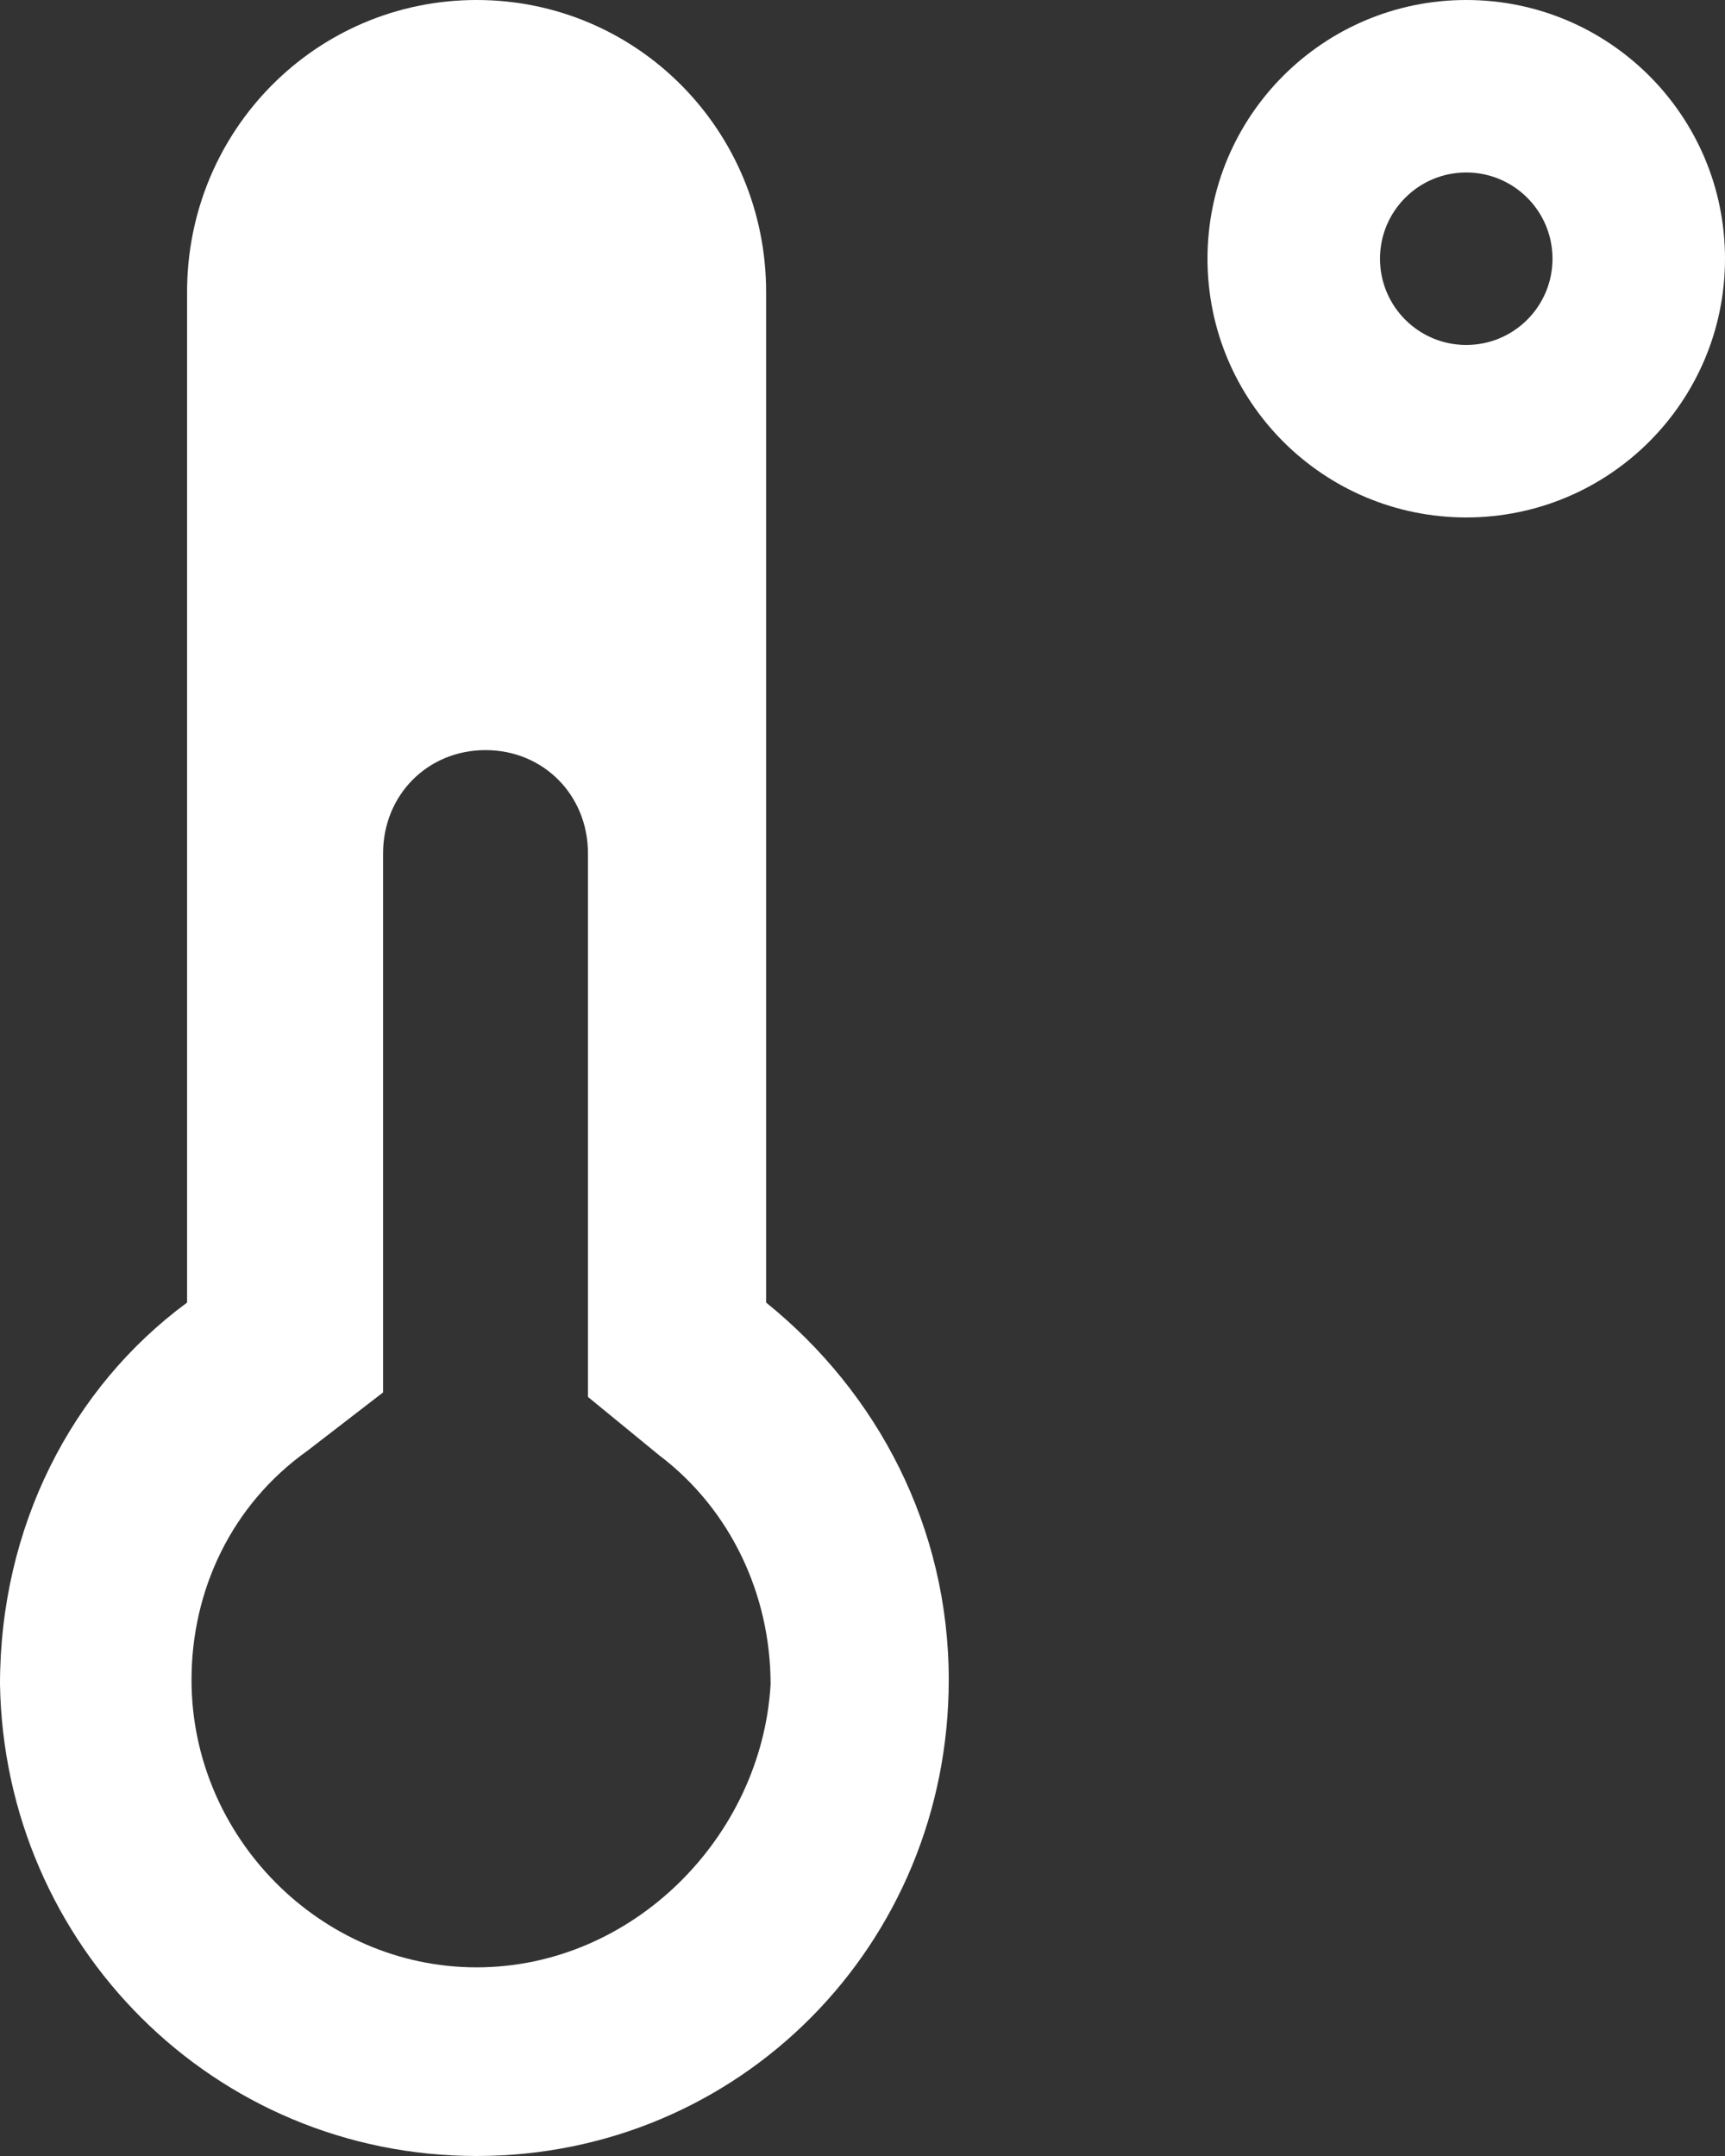
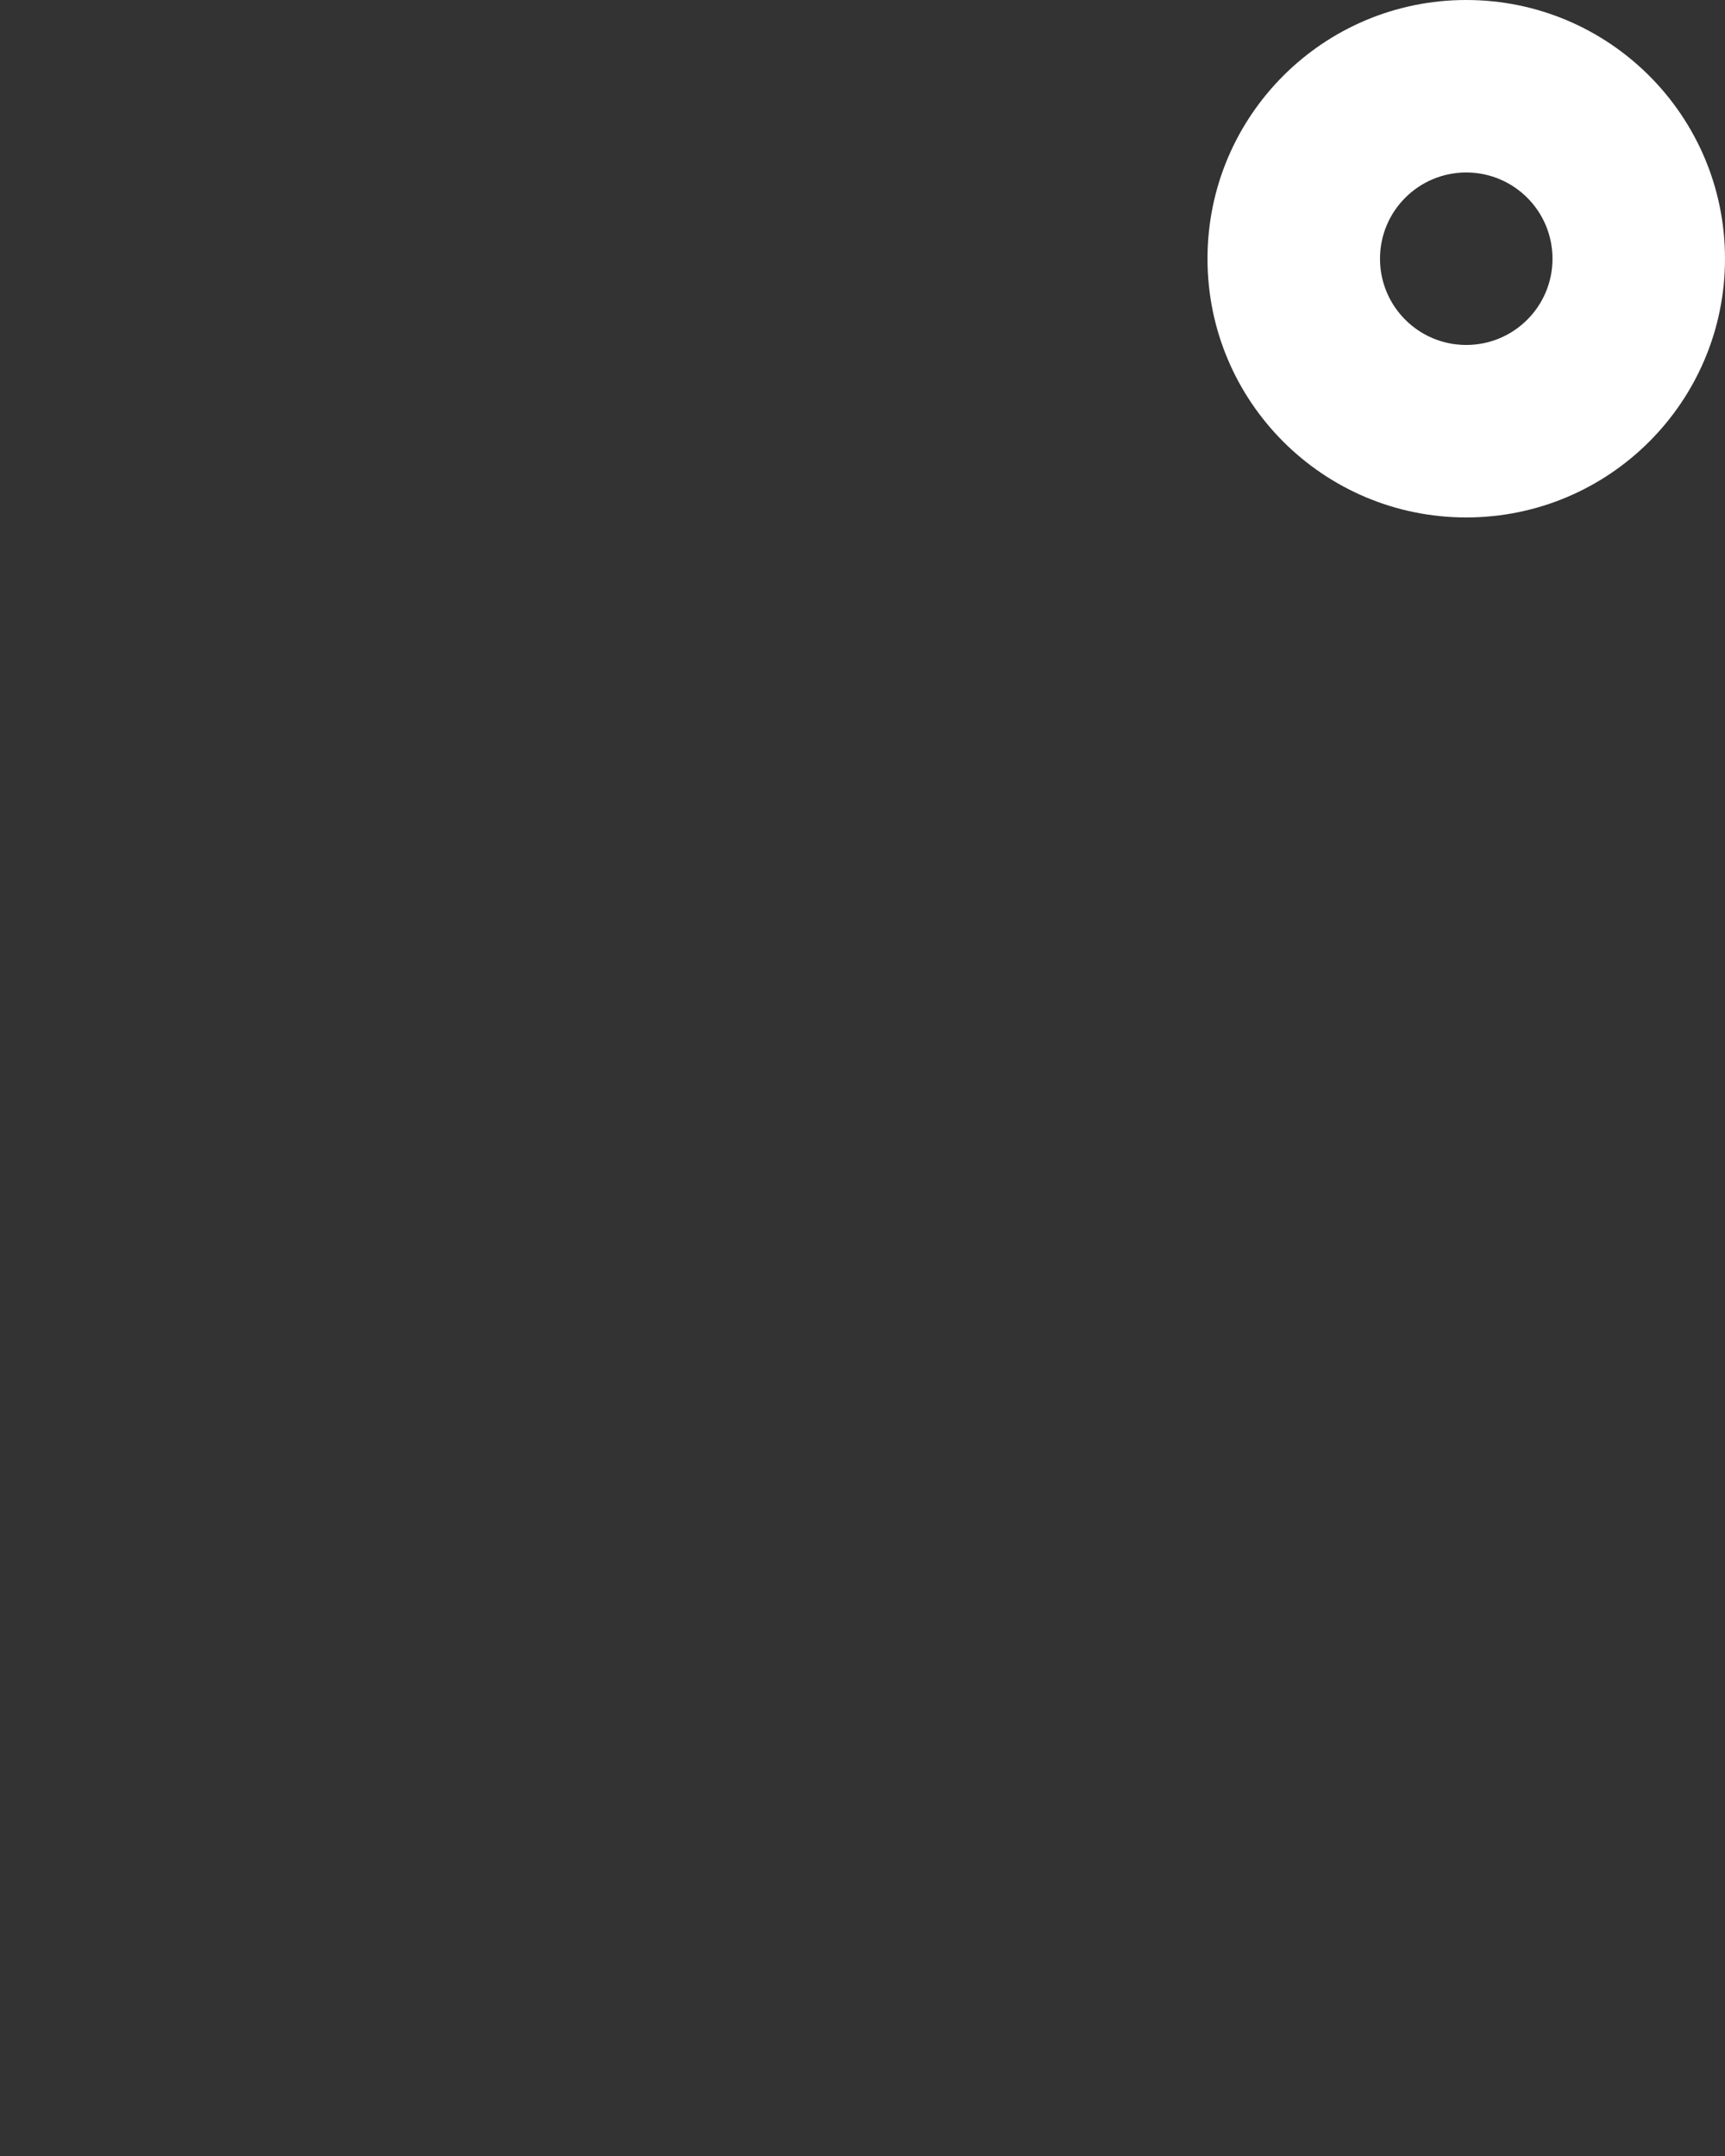
<svg xmlns="http://www.w3.org/2000/svg" width="40" height="50" viewBox="0 0 40 50" fill="none">
  <rect x="0" y="0" width="40" height="50" fill="#333333" stroke="none" />
-   <path d="M17.765 30.208V6.771C17.765 3.021 14.77 0 11.052 0C7.333 0 4.338 3.021 4.338 6.771V30.208C1.653 32.188 0 35.417 0 39.062C0.103 45.104 4.958 50 11.052 50C17.145 50 22 45.104 22 38.958C22 35.417 20.347 32.292 17.765 30.208ZM11.052 45.625C7.437 45.625 4.441 42.604 4.441 38.958C4.441 36.875 5.371 34.896 7.127 33.646L8.883 32.292V19.792C8.883 18.438 9.915 17.396 11.258 17.396C12.601 17.396 13.634 18.438 13.634 19.792V32.396L15.286 33.75C16.939 35 17.869 36.979 17.869 39.062C17.662 42.604 14.667 45.625 11.052 45.625Z" fill="white" />
  <path d="M34 0C37.314 0 40 2.686 40 6C40 9.314 37.314 12 34 12C30.686 12 28 9.314 28 6C28 2.686 30.686 0 34 0ZM34 4C32.895 4 32 4.895 32 6C32 7.105 32.895 8 34 8C35.105 8 36 7.105 36 6C36 4.895 35.105 4 34 4Z" fill="white" />
</svg>